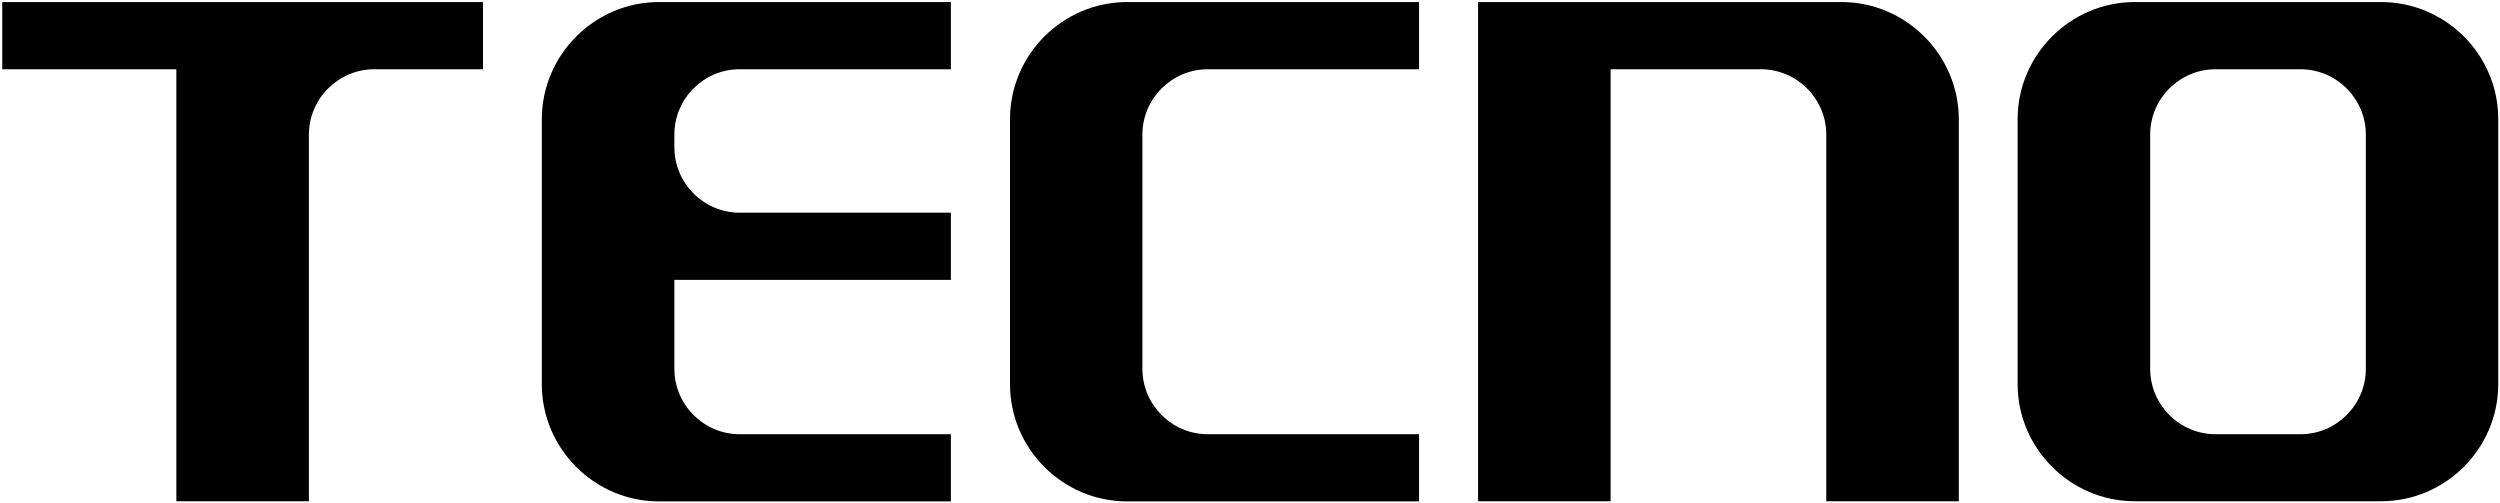
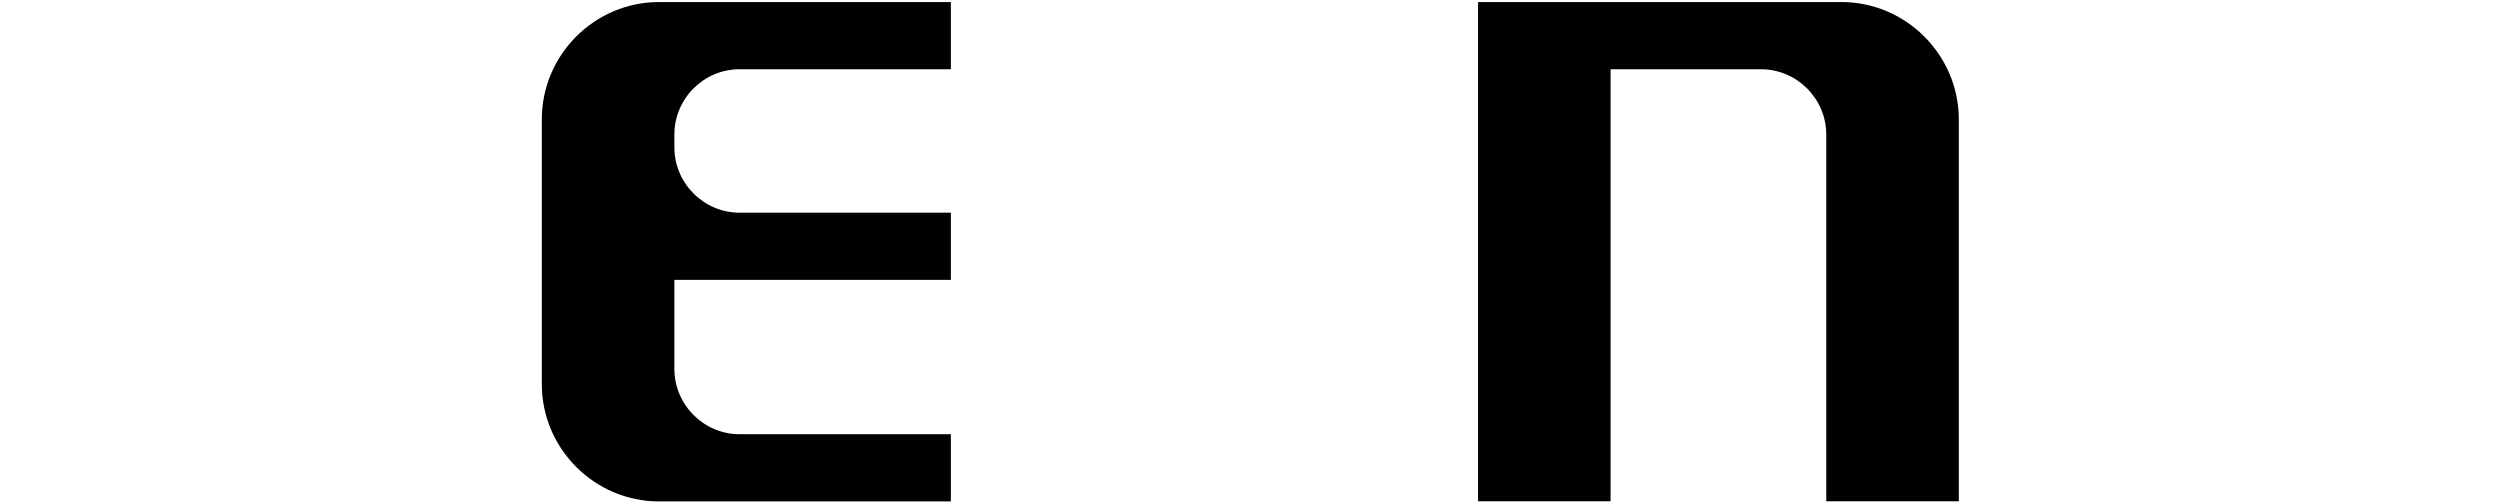
<svg xmlns="http://www.w3.org/2000/svg" width="920" height="185" viewBox="0 0 920 185" fill="none">
  <path fill-rule="evenodd" clip-rule="evenodd" d="M677.68 0.753H543.924V184.458H592.703V25.482H648.018C661.215 25.482 672.068 36.273 672.068 49.532V184.458H720.846V43.858C720.785 20.178 701.36 0.753 677.68 0.753Z" fill="black" />
-   <path fill-rule="evenodd" clip-rule="evenodd" d="M876.241 0.753H785.591C761.911 0.753 742.486 20.178 742.486 43.858V141.353C742.486 165.033 761.911 184.458 785.591 184.458H876.241C899.983 184.458 919.346 165.033 919.346 141.353V43.858C919.408 20.178 899.983 0.753 876.241 0.753ZM846.58 25.482C859.776 25.482 870.63 36.273 870.63 49.532V135.742C870.63 148.938 859.838 159.792 846.58 159.792H815.315C802.118 159.792 791.265 149 791.265 135.742V49.532C791.265 36.335 802.056 25.482 815.315 25.482H846.58Z" fill="black" />
  <path fill-rule="evenodd" clip-rule="evenodd" d="M242.497 0.753H349.92V25.482H272.159C258.962 25.482 248.17 36.273 248.17 49.532V54.218C248.17 67.415 258.962 78.268 272.159 78.268H349.92V102.997H248.17V135.742C248.17 148.938 258.962 159.792 272.159 159.792H349.92V184.52H242.497C218.817 184.52 199.392 165.095 199.392 141.415V43.858C199.392 20.178 218.817 0.753 242.497 0.753Z" fill="black" />
-   <path fill-rule="evenodd" clip-rule="evenodd" d="M414.79 0.753H522.214V25.482H444.452C431.255 25.482 420.402 36.273 420.402 49.532V135.742C420.402 148.938 431.194 159.792 444.452 159.792H522.214V184.52H414.79C391.049 184.52 371.685 165.095 371.685 141.415V43.858C371.685 20.178 391.049 0.753 414.79 0.753Z" fill="black" />
-   <path fill-rule="evenodd" clip-rule="evenodd" d="M0.824 0.753V25.482H64.896V184.458H113.674V49.532C113.674 36.335 124.466 25.543 137.663 25.482H177.746V0.753H0.824Z" fill="black" />
</svg>